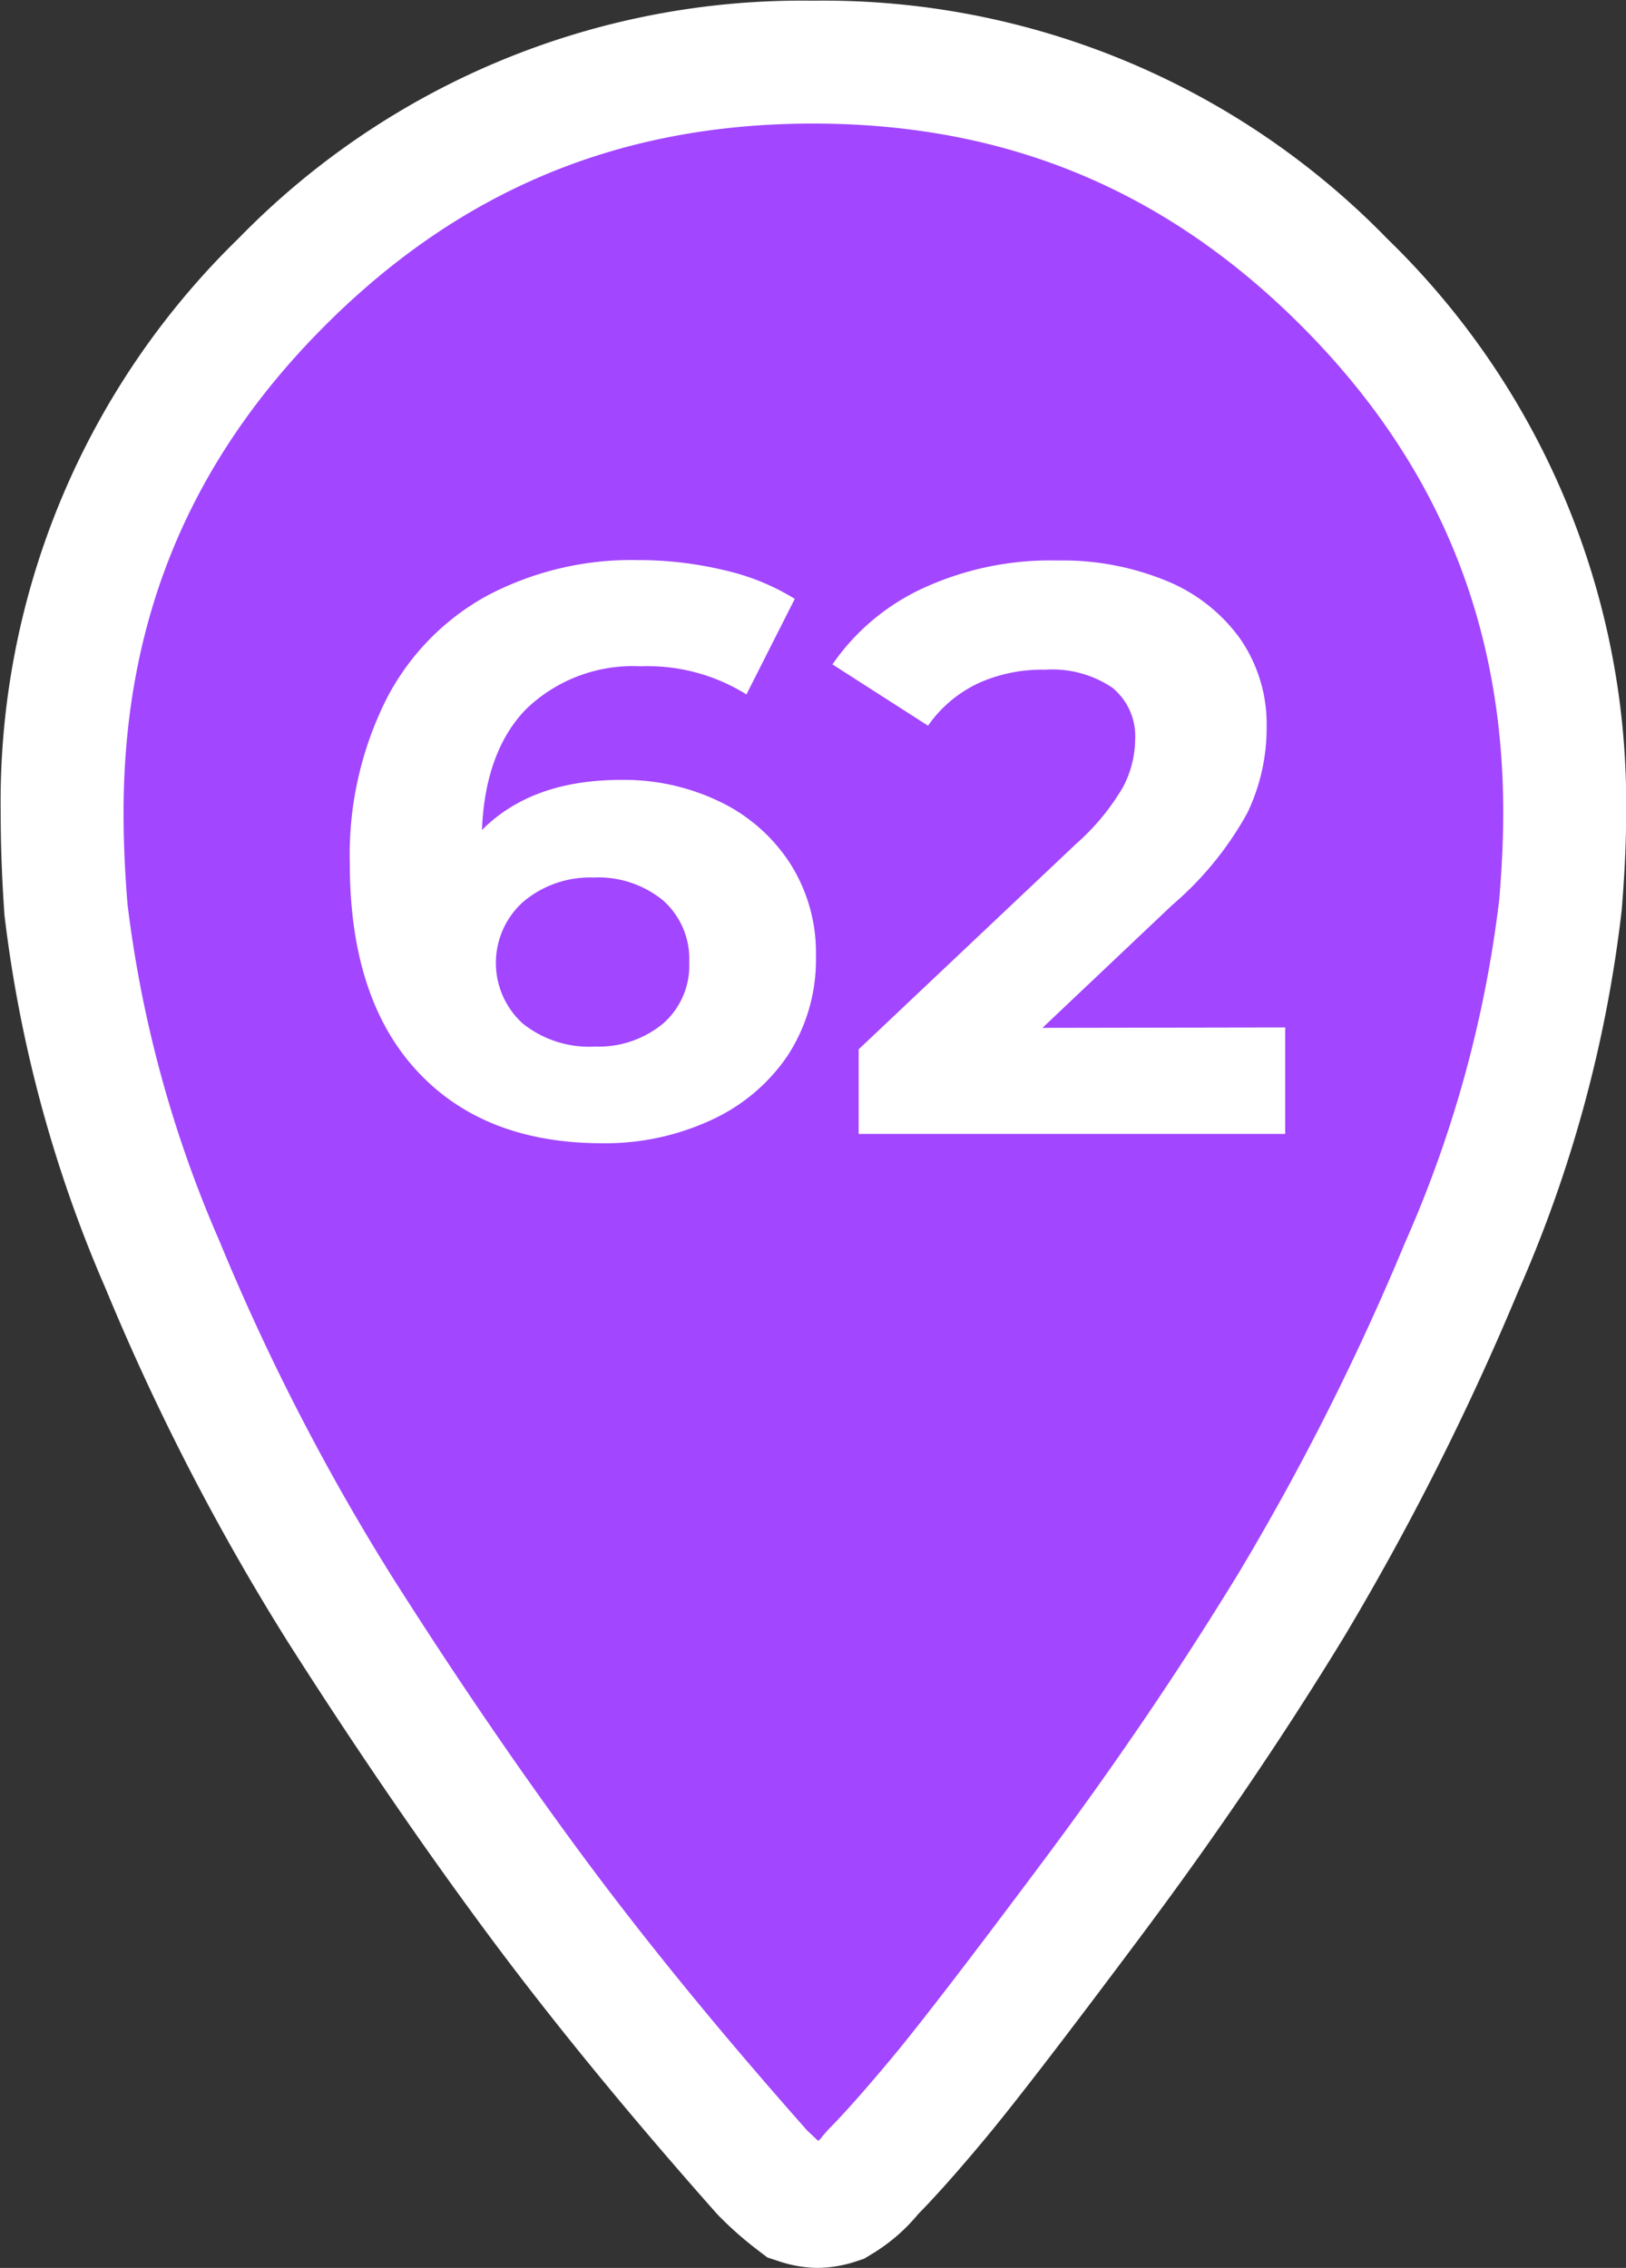
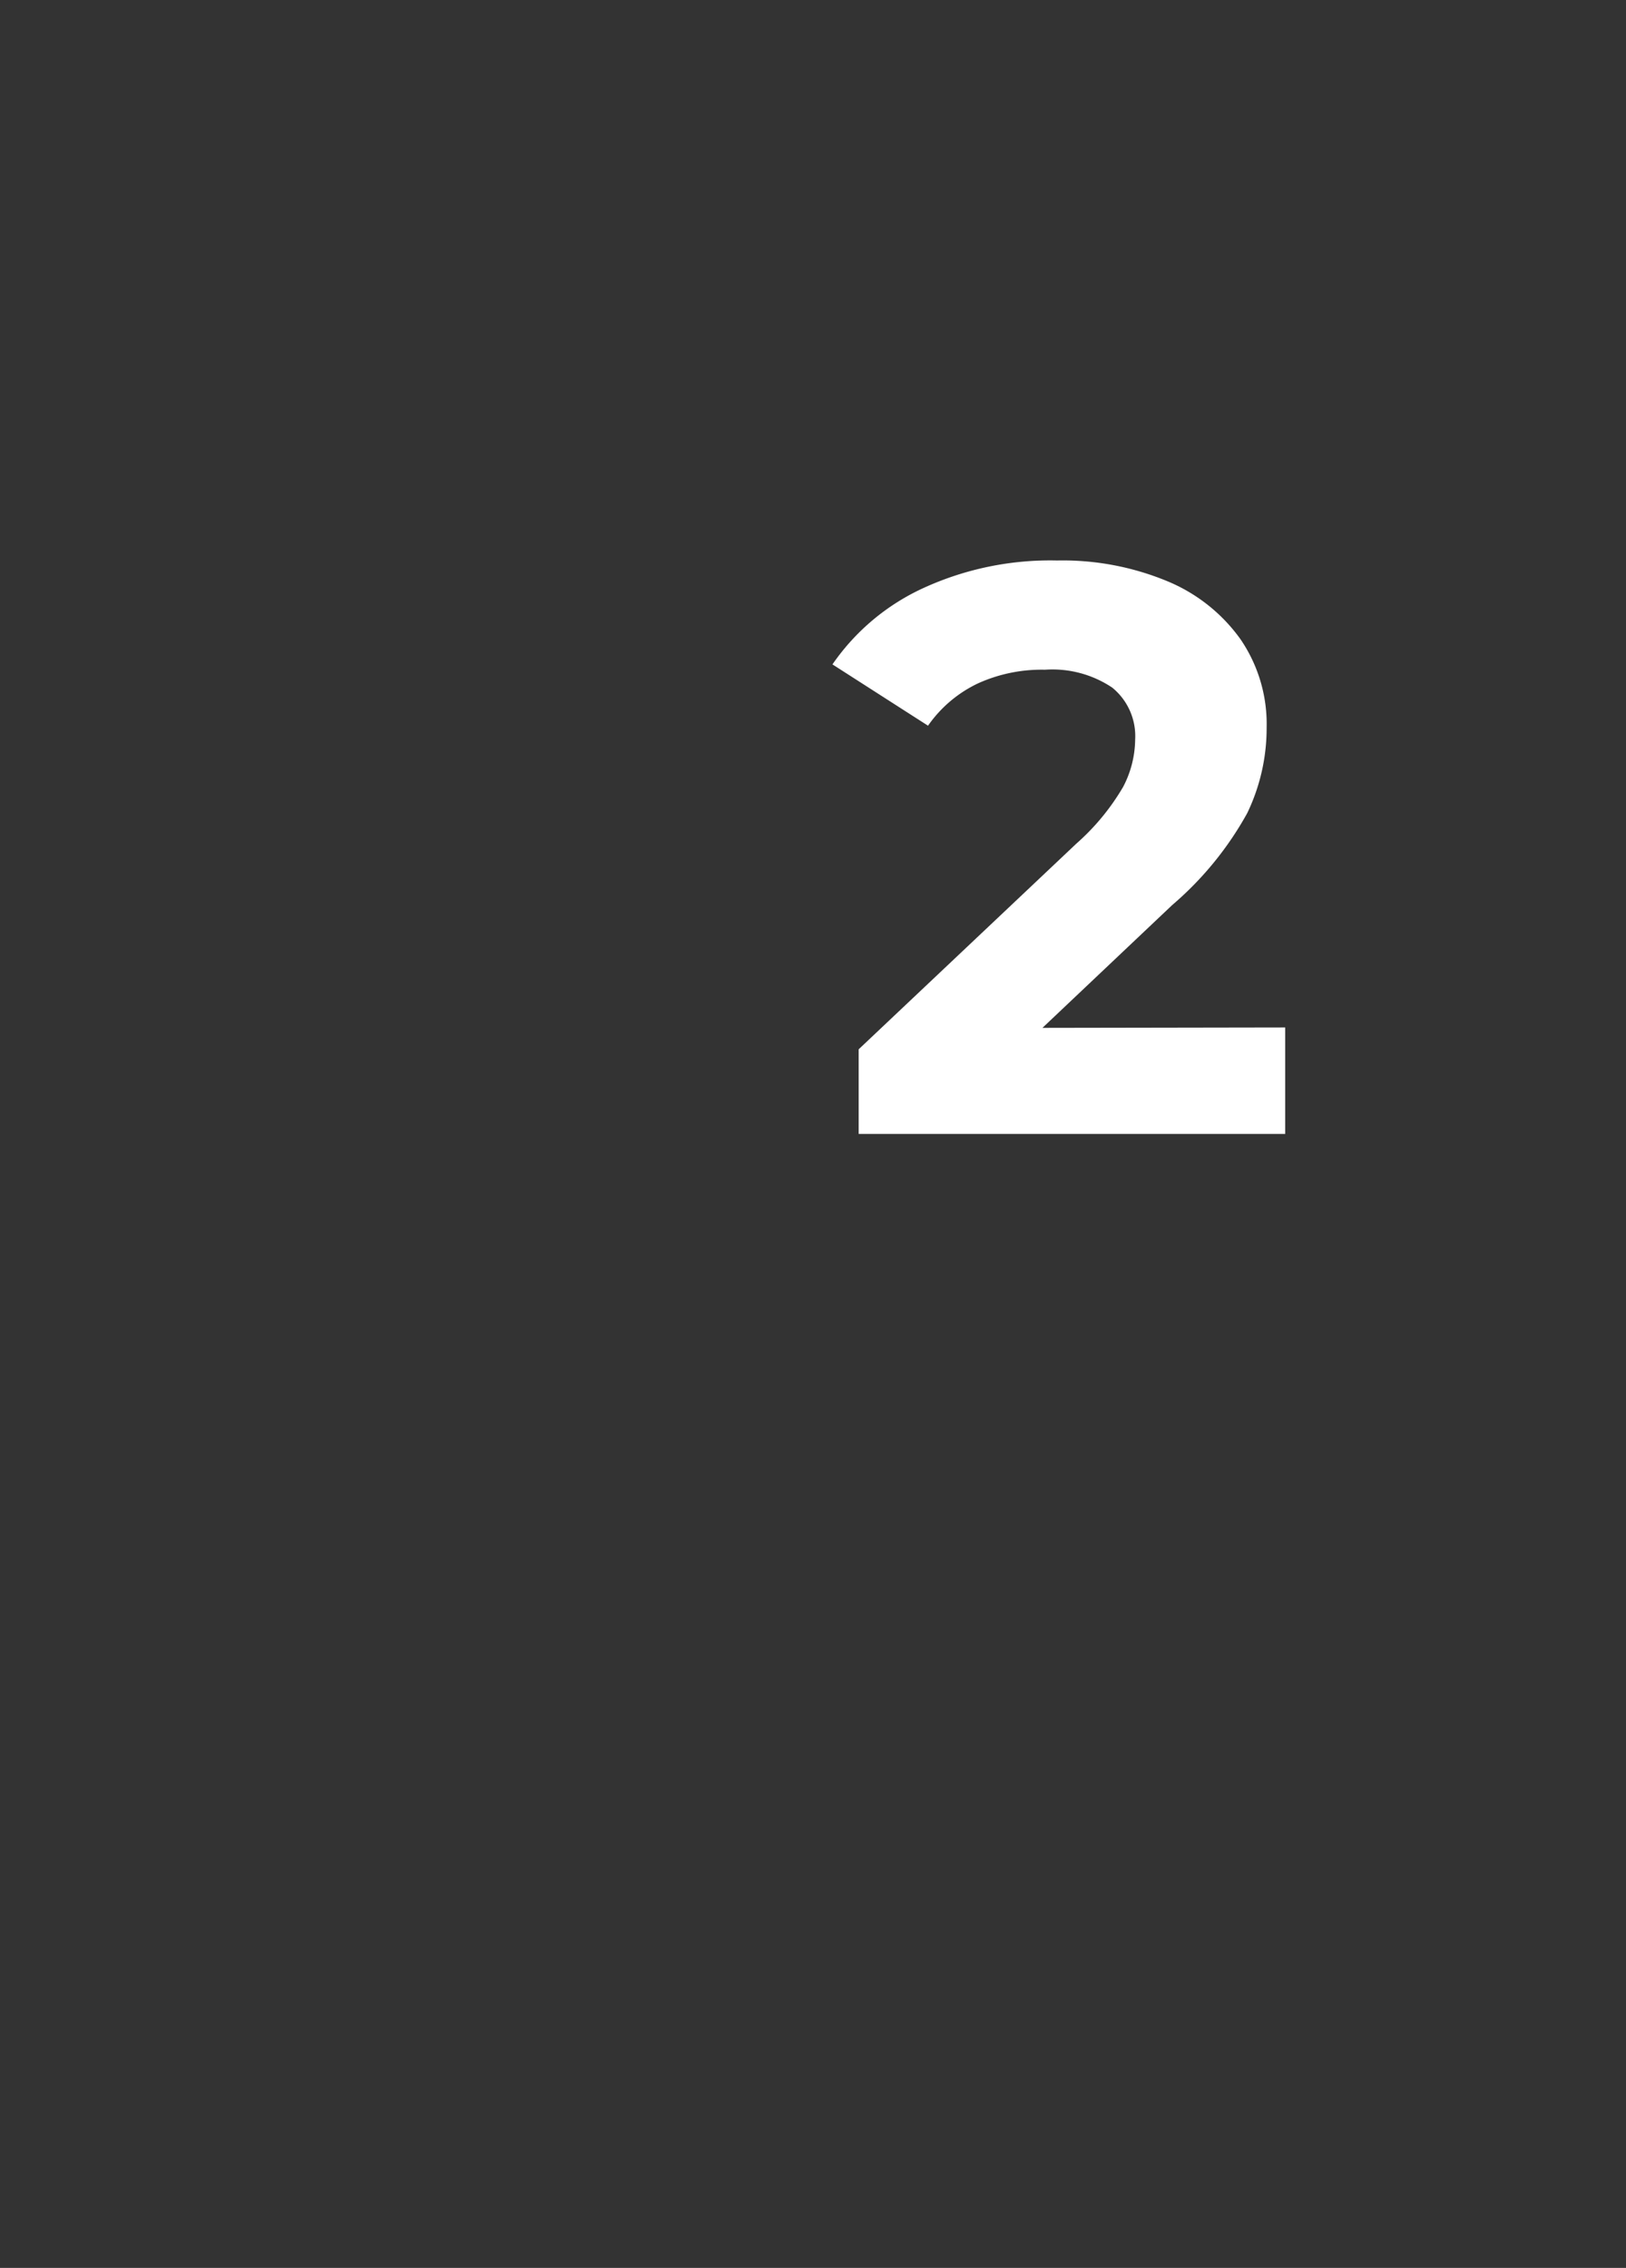
<svg xmlns="http://www.w3.org/2000/svg" viewBox="0 0 119.09 166.1">
  <rect x="0" y="0" width="119.09" height="166.1" fill="#333333" stroke="none" />
  <defs>
    <style>.eb6c4924-2086-4d70-ad59-356b187b78ec{fill:#a246ff;}.b4f91f44-cabf-4f0e-99f4-15a8f01cc94b{fill:#fff;}</style>
  </defs>
  <g id="f0fd5ee3-9ad1-45a2-985e-c35d22db49b3" data-name="Calque 1">
-     <path class="eb6c4924-2086-4d70-ad59-356b187b78ec" d="M101.4,23.59A53,53,0,0,0,62.5,7.45,53,53,0,0,0,23.6,23.59,53,53,0,0,0,7.45,62.48c0,2.26.1,4.61.31,7.07a92.57,92.57,0,0,0,7.07,26A167.69,167.69,0,0,0,27.9,120.89q7.23,11.38,14.3,20.91t16.61,20.29a22.51,22.51,0,0,0,2.46,2.15,5.22,5.22,0,0,0,1.54.31,5.28,5.28,0,0,0,1.54-.31,8.51,8.51,0,0,0,2.46-2.15c1.23-1.23,2.86-3.08,4.92-5.53S77.52,149.23,83,142s10.3-14.45,14.61-21.52A191,191,0,0,0,110,95.68a91.49,91.49,0,0,0,7.23-26.43c.2-2.46.31-4.72.31-6.77A53,53,0,0,0,101.4,23.59Z" transform="translate(-2.95 -2.95)" />
-     <path class="b4f91f44-cabf-4f0e-99f4-15a8f01cc94b" d="M62.81,169.05a9.35,9.35,0,0,1-2.94-.53l-.71-.23-.59-.45a26.37,26.37,0,0,1-2.94-2.57l-.19-.2c-6.41-7.23-12.08-14.15-16.85-20.59S29,131,24.1,123.31a173.14,173.14,0,0,1-13.42-26A97.29,97.29,0,0,1,3.28,70Q3,66.07,3,62.48A57.57,57.57,0,0,1,20.42,20.41,57.61,57.61,0,0,1,62.5,3a57.61,57.61,0,0,1,42.08,17.46h0a57.57,57.57,0,0,1,17.47,42.07c0,2.16-.11,4.49-.33,7.13a96.58,96.58,0,0,1-7.56,27.83,198.06,198.06,0,0,1-12.76,25.33c-4.36,7.16-9.35,14.52-14.84,21.87s-9.26,12.25-11.37,14.79-3.71,4.32-5,5.64a13.26,13.26,0,0,1-3.53,3l-.43.26-.48.16A9.35,9.35,0,0,1,62.81,169.05ZM62.08,159l.8.75a2.25,2.25,0,0,0,.33-.37l.41-.47c1.12-1.12,2.68-2.88,4.65-5.24s5.74-7.26,11.08-14.41S89.5,125,93.71,118.09a186.34,186.34,0,0,0,12.16-24.16,87.53,87.53,0,0,0,6.89-25.13c.19-2.28.29-4.44.29-6.32,0-14-4.85-25.73-14.83-35.71h0C88.24,16.8,76.56,12,62.5,12S36.76,16.8,26.78,26.77,12,48.43,12,62.48c0,2.14.1,4.39.29,6.7A88.16,88.16,0,0,0,19,93.79,164.4,164.4,0,0,0,31.7,118.48c4.74,7.47,9.49,14.41,14.11,20.64S55.88,152,62.08,159Z" transform="translate(-2.95 -2.95)" />
-     <path class="b4f91f44-cabf-4f0e-99f4-15a8f01cc94b" d="M55.68,61.67a12.6,12.6,0,0,1,5.14,4.52A12.17,12.17,0,0,1,62.71,73a12.85,12.85,0,0,1-2.07,7.26A13.56,13.56,0,0,1,55,85a18.43,18.43,0,0,1-7.94,1.68q-8.69,0-13.59-5.32t-4.9-15.17a25.44,25.44,0,0,1,2.66-12,18.05,18.05,0,0,1,7.41-7.62,22.62,22.62,0,0,1,11-2.6,26.87,26.87,0,0,1,6.35.74,16.84,16.84,0,0,1,5.17,2.1l-3.54,7a13.64,13.64,0,0,0-7.74-2.06,11.26,11.26,0,0,0-8.33,3.07c-2,2-3.15,5-3.3,8.92q3.66-3.68,10.21-3.67A16.07,16.07,0,0,1,55.68,61.67ZM51.52,77.91a5.64,5.64,0,0,0,1.91-4.49,5.73,5.73,0,0,0-1.91-4.52,7.49,7.49,0,0,0-5.11-1.68A7.57,7.57,0,0,0,41.27,69a6,6,0,0,0-.06,8.89,7.77,7.77,0,0,0,5.31,1.71A7.41,7.41,0,0,0,51.52,77.91Z" transform="translate(-2.95 -2.95)" />
    <path class="b4f91f44-cabf-4f0e-99f4-15a8f01cc94b" d="M97.08,78.2V86H65.84V79.8L81.78,64.74a16.92,16.92,0,0,0,3.43-4.16,7.62,7.62,0,0,0,.88-3.46,4.58,4.58,0,0,0-1.68-3.81A7.87,7.87,0,0,0,79.48,52a11.29,11.29,0,0,0-4.9,1,9.32,9.32,0,0,0-3.66,3.1l-7-4.49A16.37,16.37,0,0,1,70.62,46a22.28,22.28,0,0,1,9.75-2,20,20,0,0,1,8.06,1.51,12.41,12.41,0,0,1,5.37,4.25,11,11,0,0,1,1.92,6.47A14.37,14.37,0,0,1,94.3,62.5a24.28,24.28,0,0,1-5.49,6.73l-9.51,9Z" transform="translate(-2.95 -2.95)" />
  </g>
</svg>